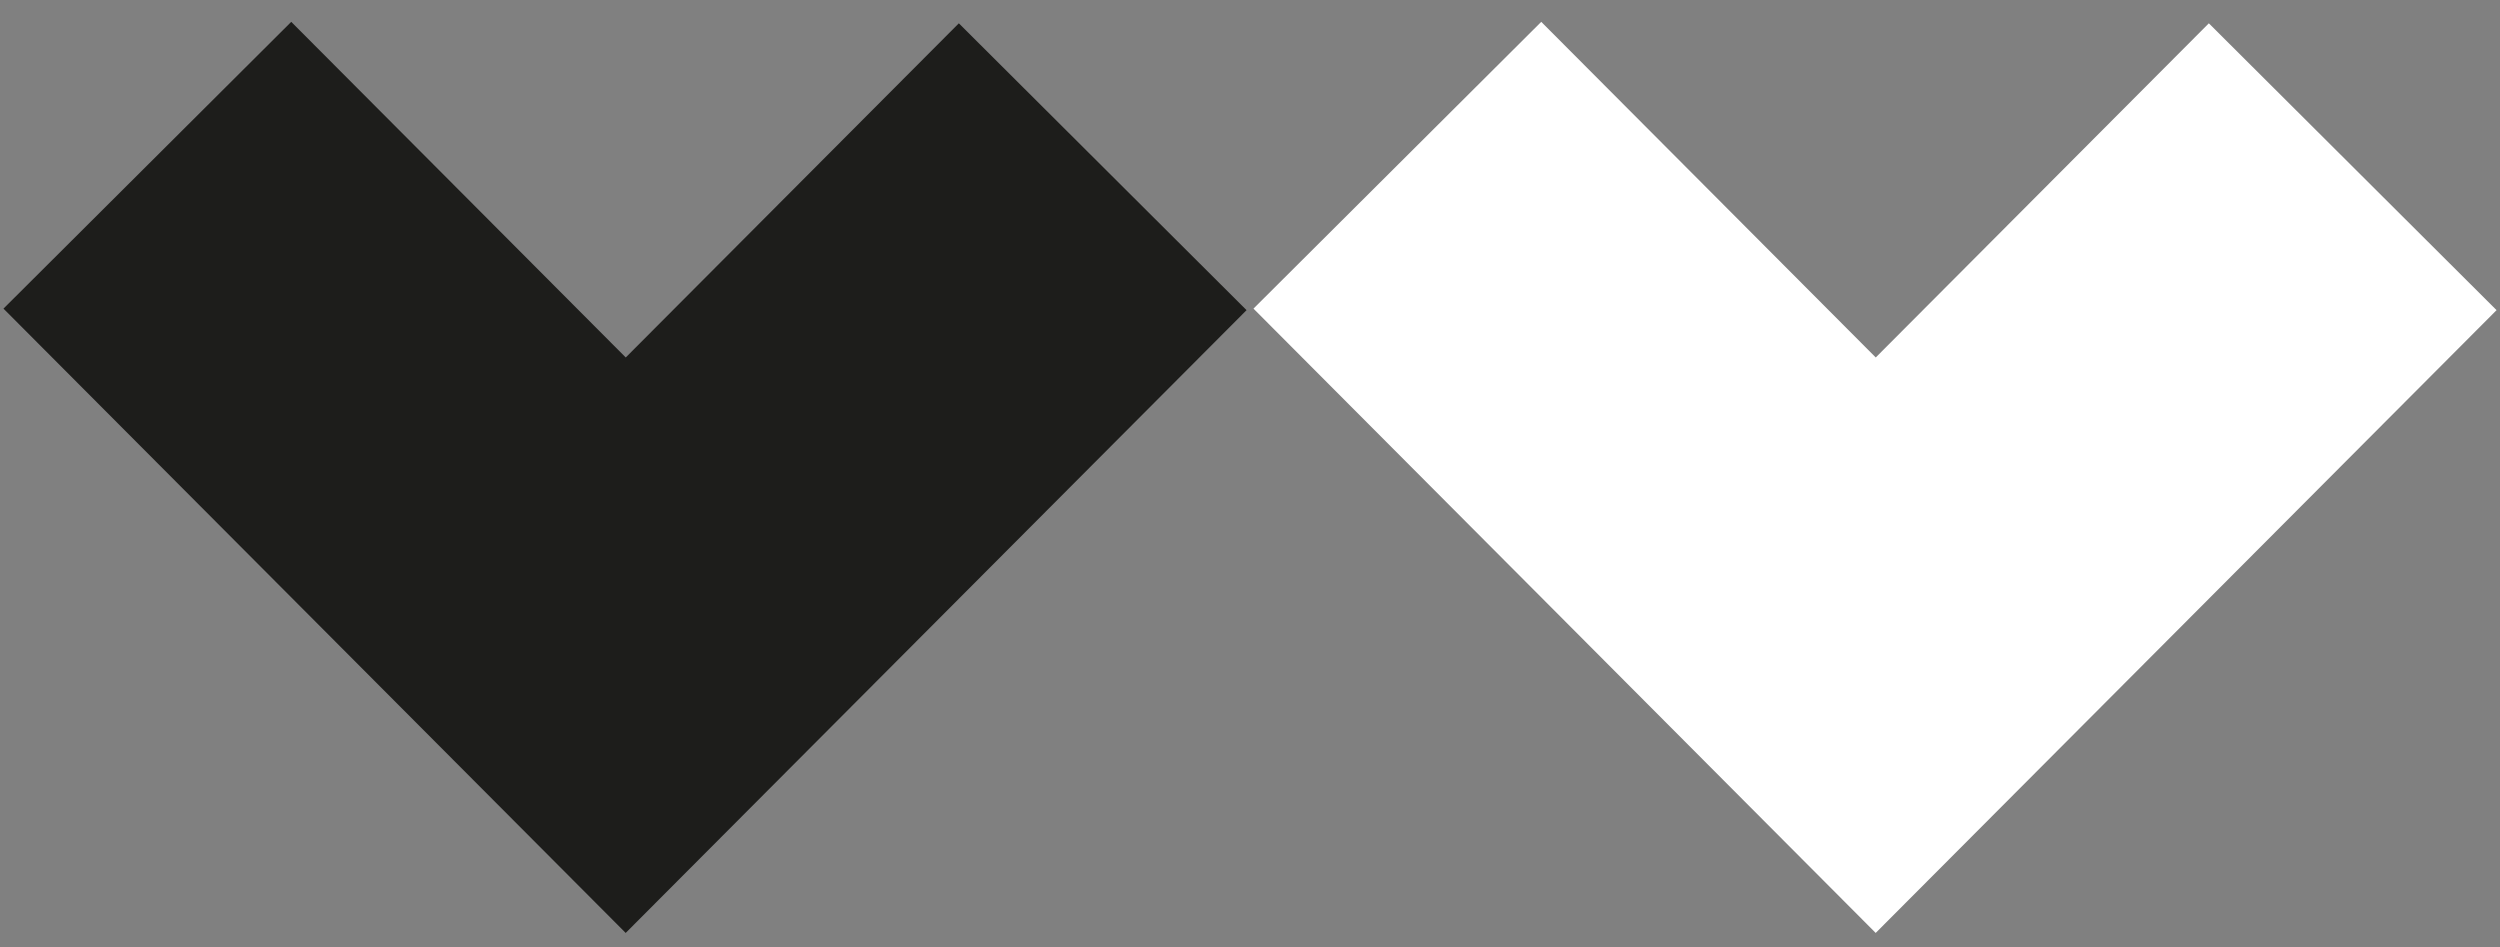
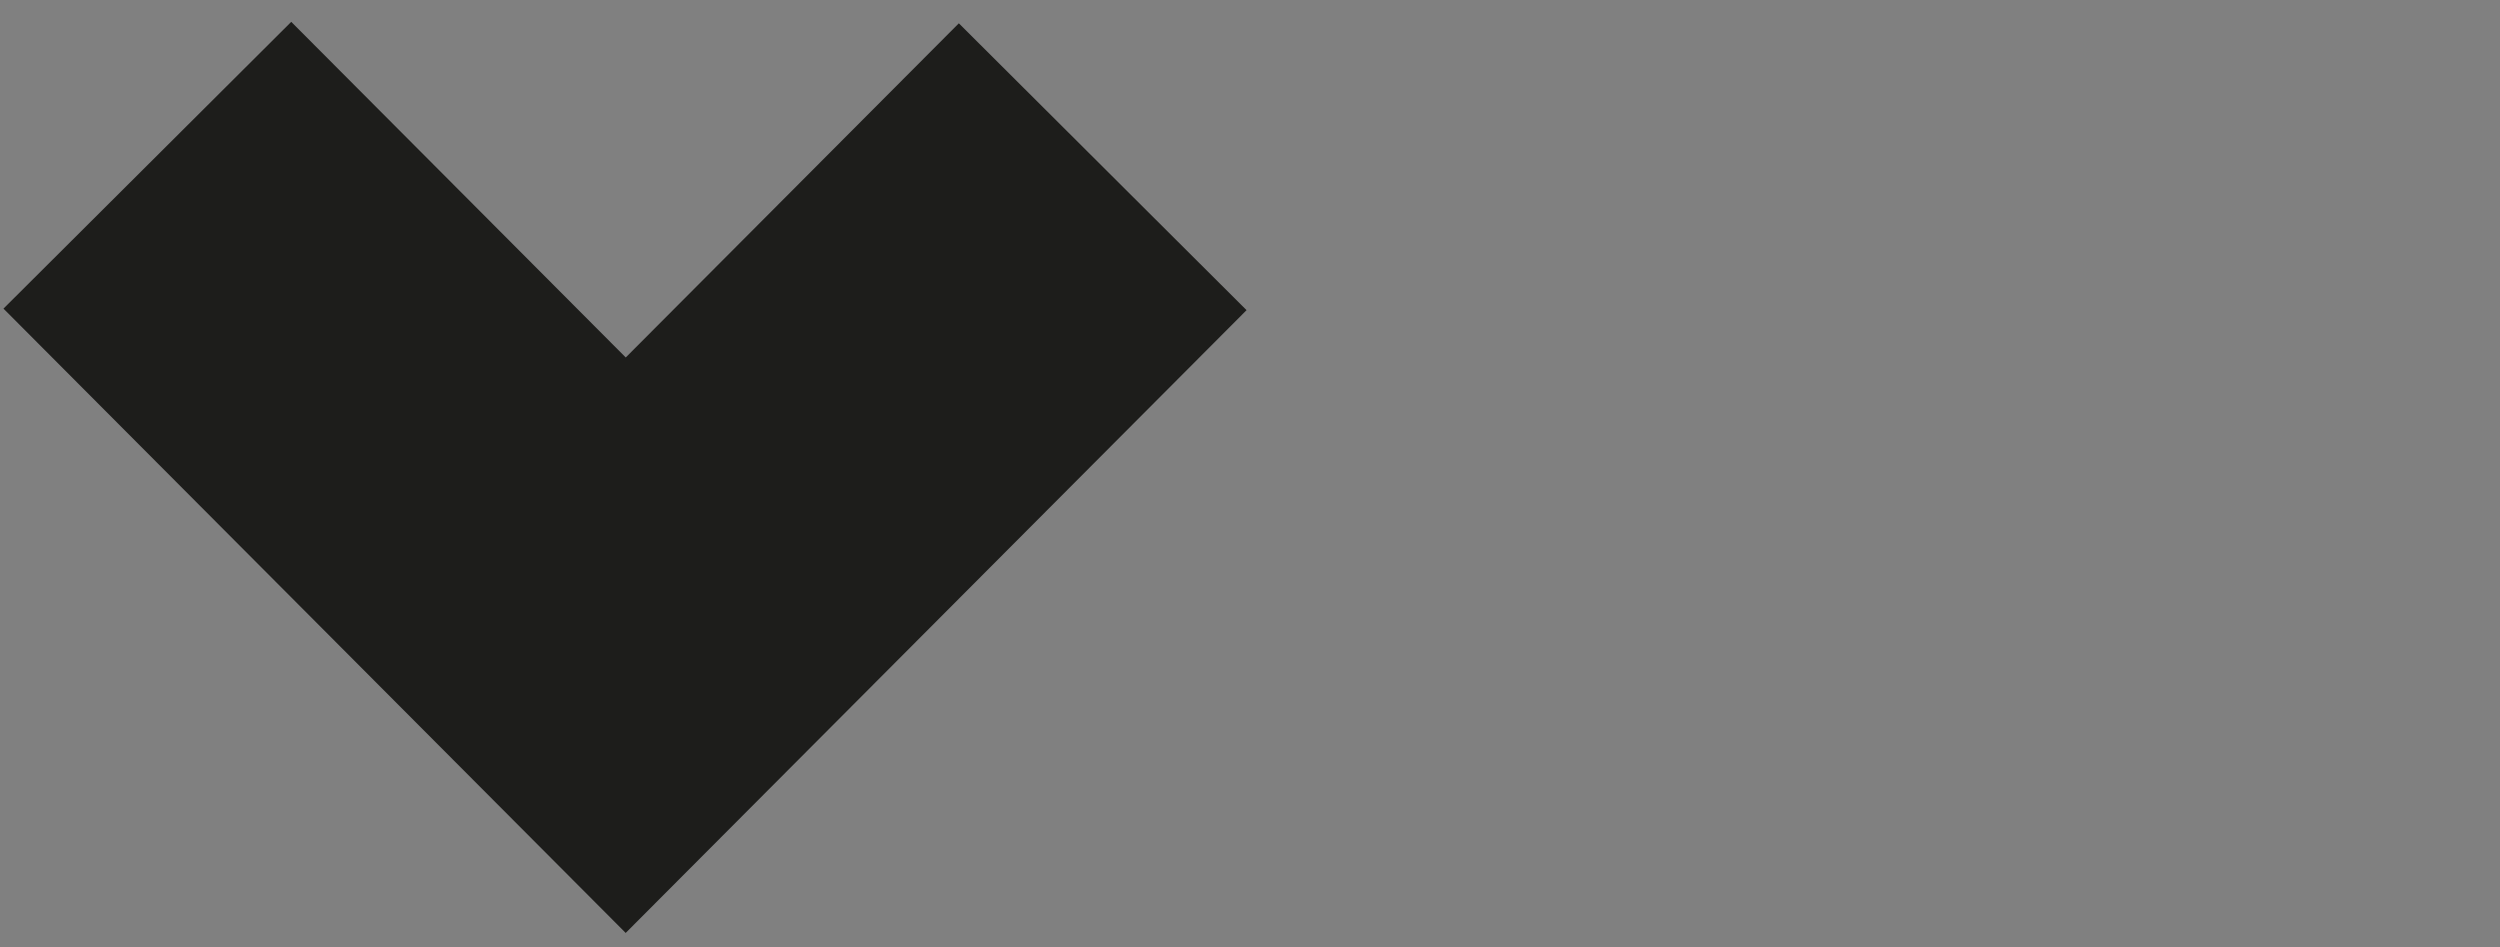
<svg xmlns="http://www.w3.org/2000/svg" version="1.1" id="Layer_1" x="0px" y="0px" width="80px" height="30.309px" viewBox="-19.738 0 80 30.309" enable-background="new -19.738 0 80 30.309" xml:space="preserve">
  <rect x="-19.738" y="0" width="80" height="30.309" fill="#808080" stroke="none" />
  <polygon fill="#1D1D1B" points="0.284,29.854 -19.627,9.876 -10.418,0.699 0.286,11.439 10.945,0.746 20.152,9.925 " />
-   <polygon fill="#FFFFFF" points="40.284,29.854 20.373,9.876 29.582,0.699 40.286,11.439 50.945,0.746 60.152,9.925 " />
</svg>